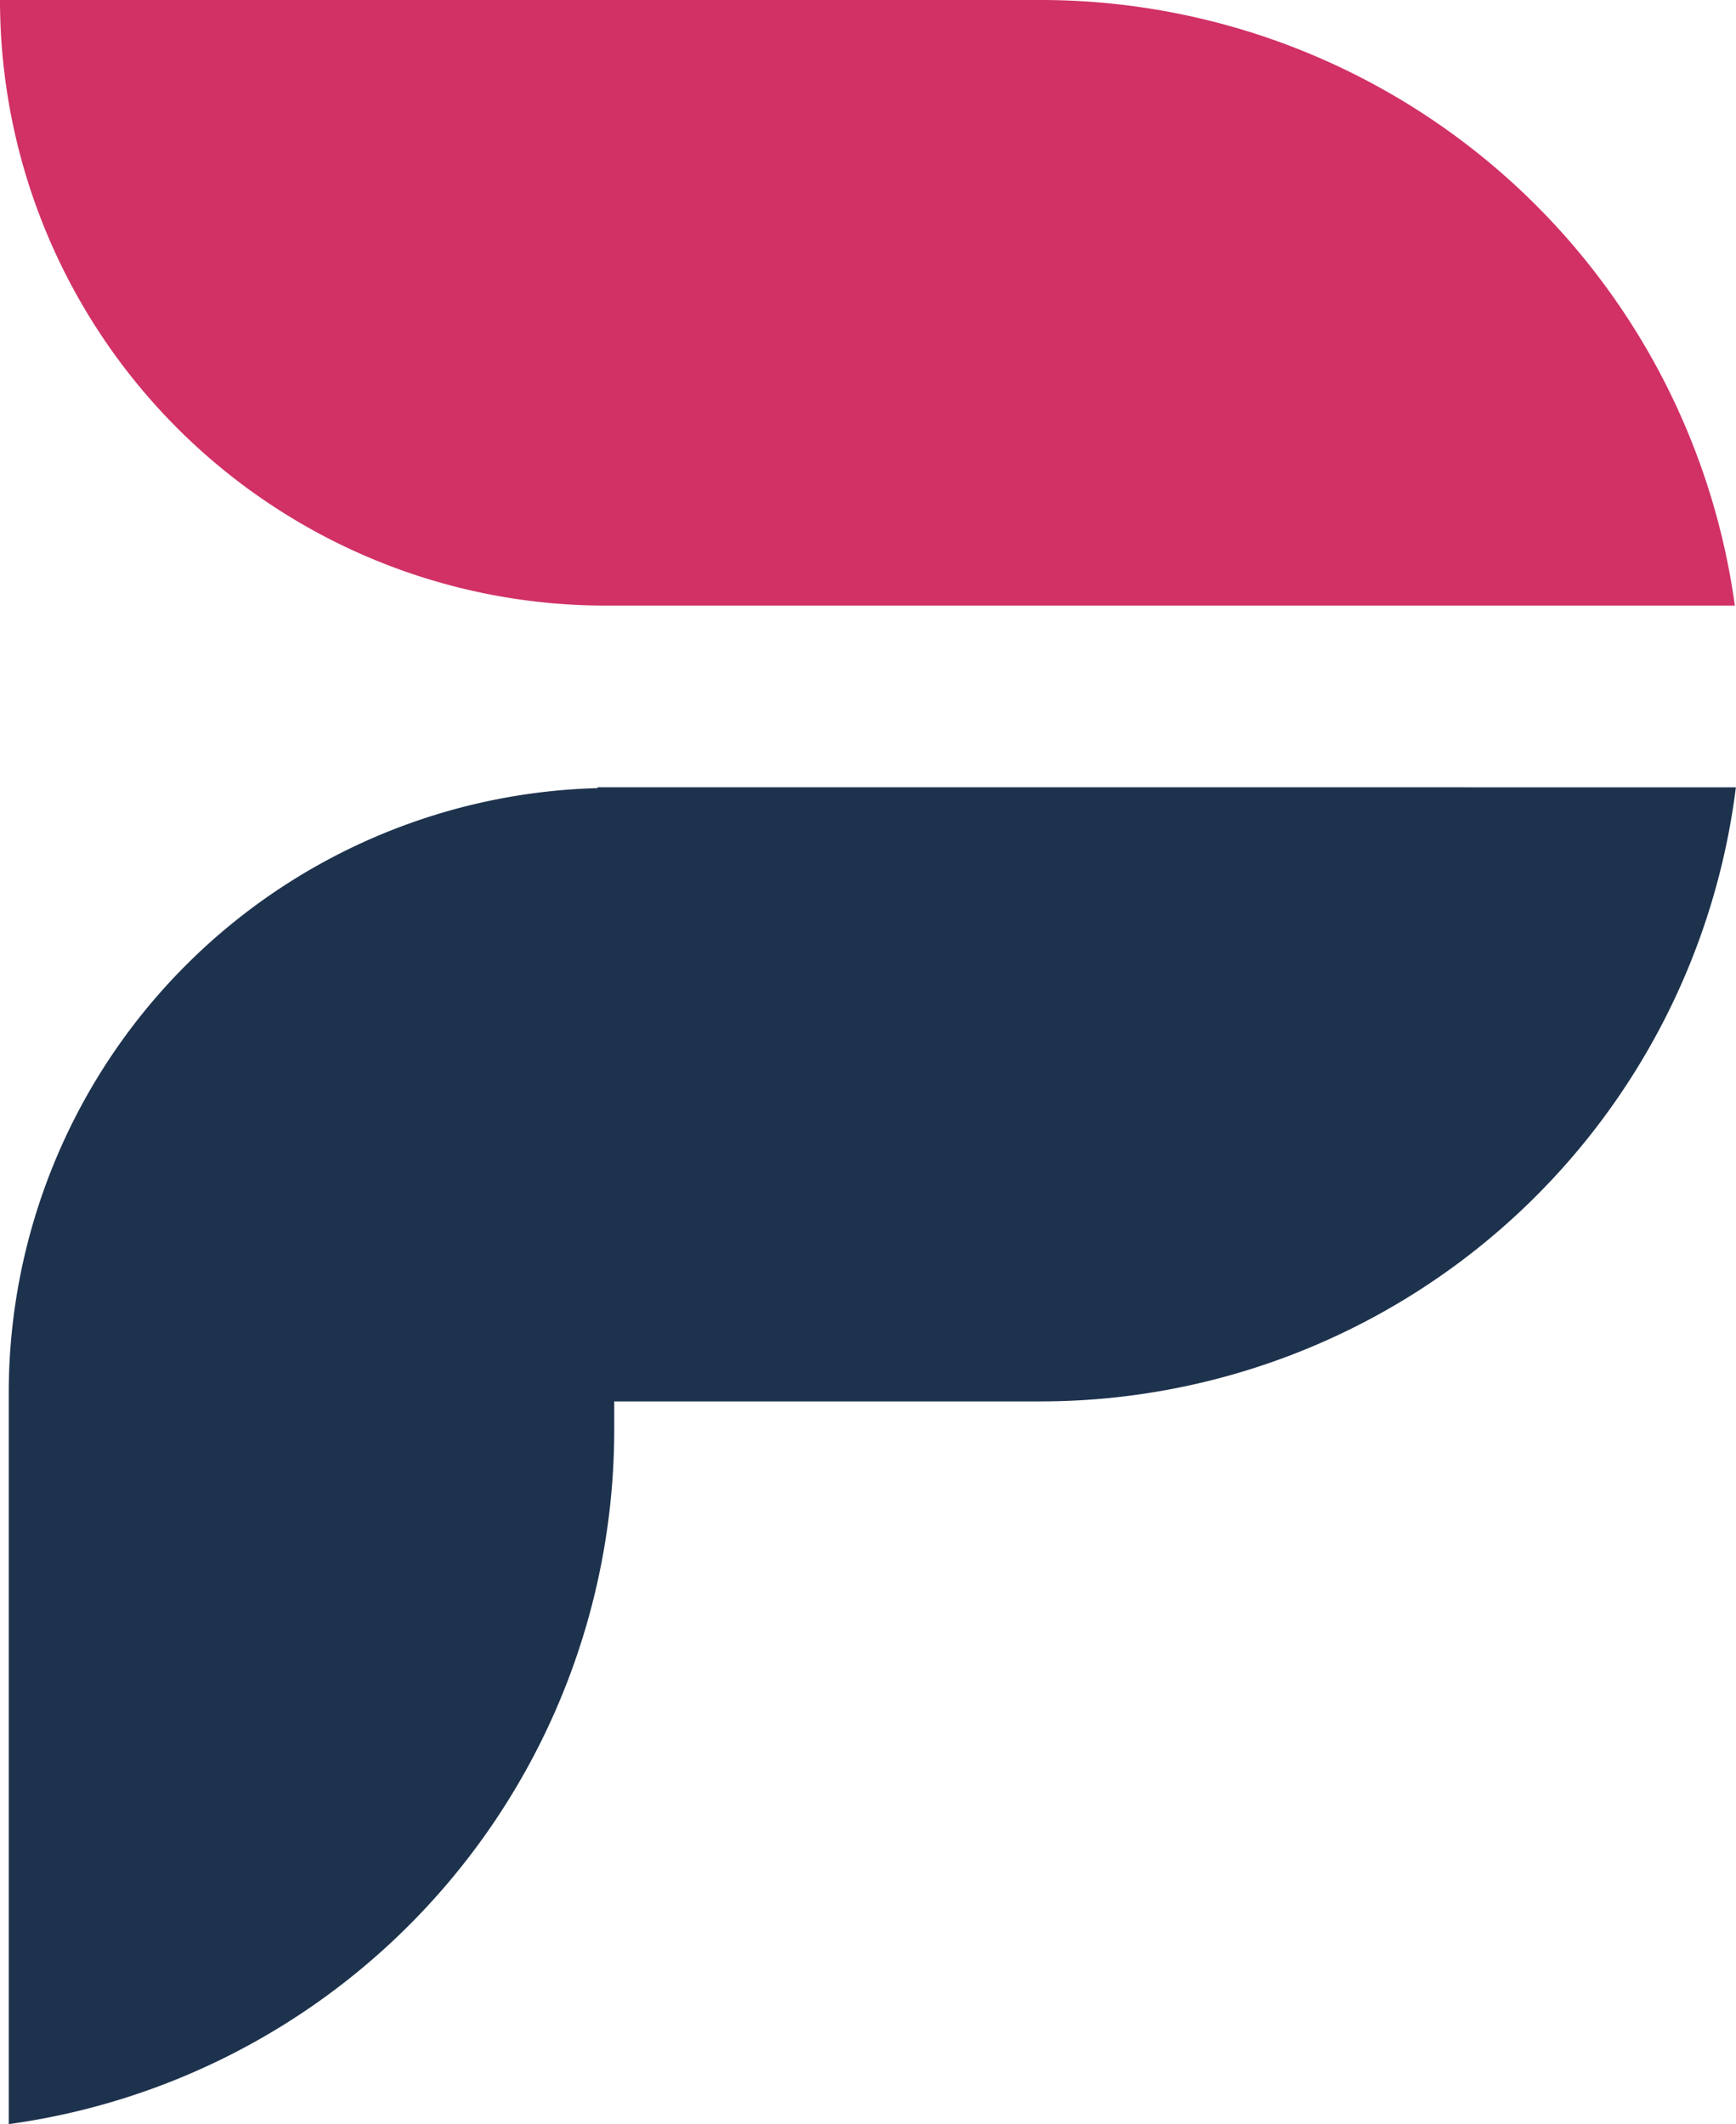
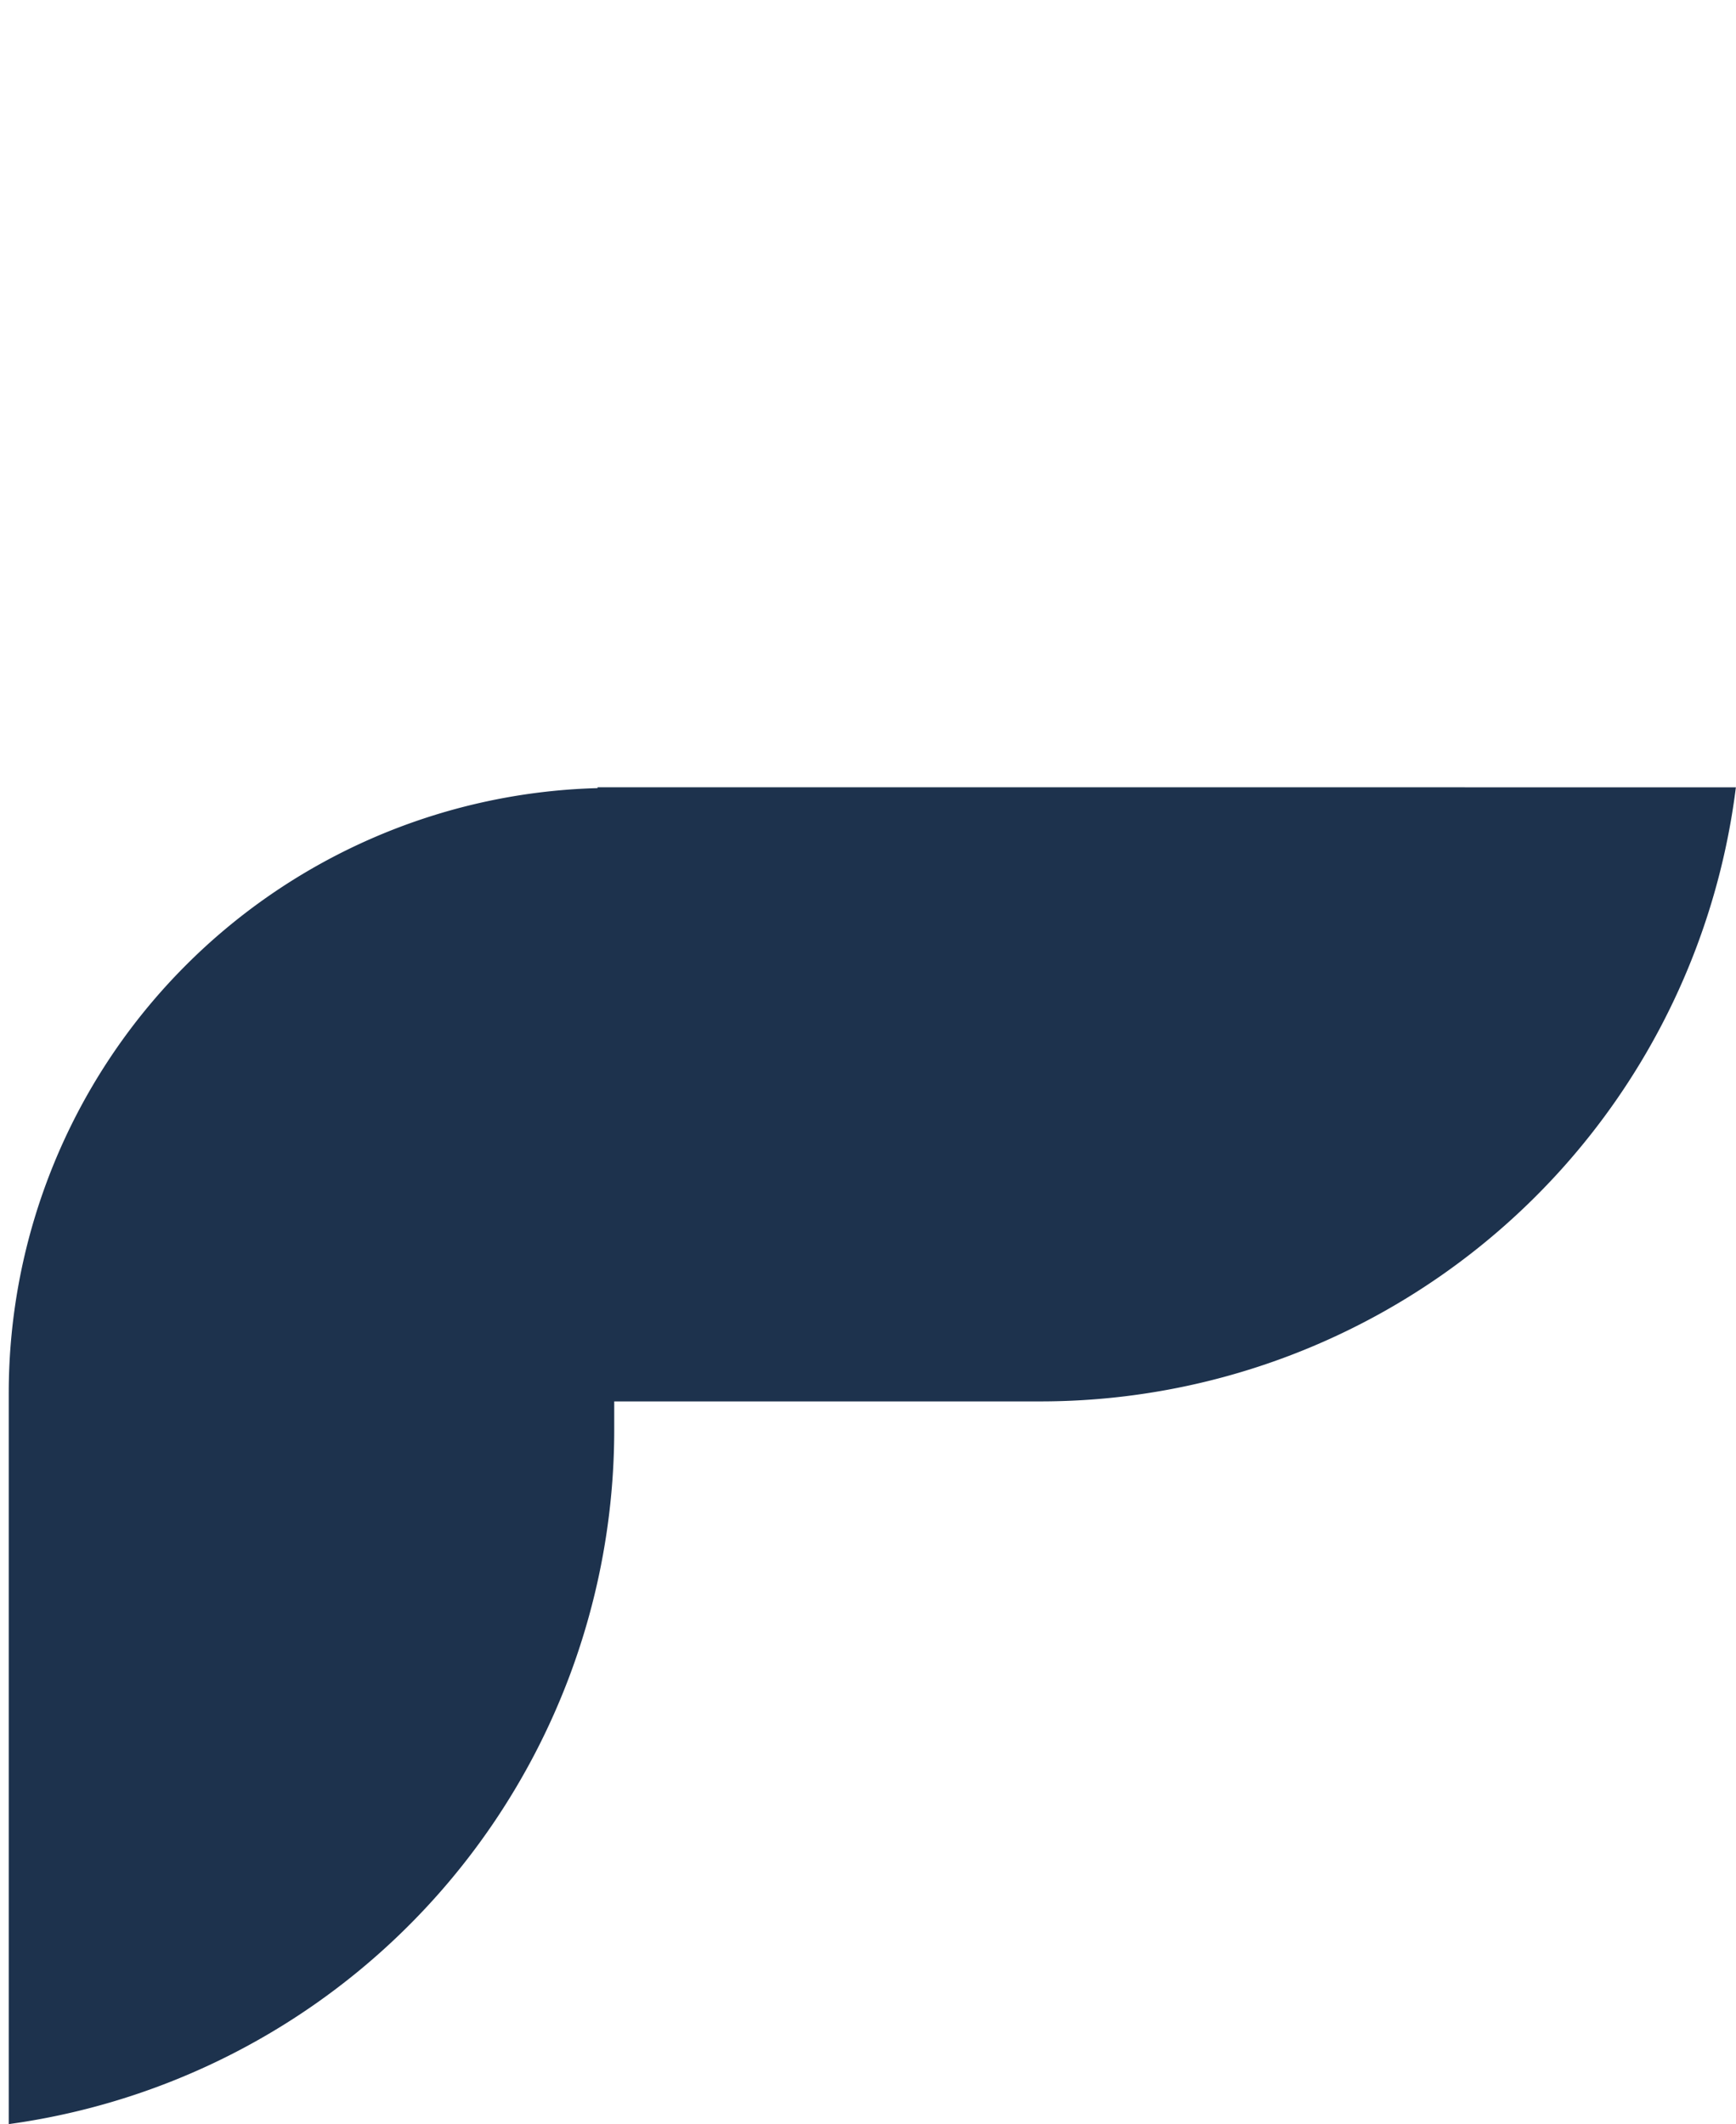
<svg xmlns="http://www.w3.org/2000/svg" id="Layer_1" data-name="Layer 1" viewBox="0 0 299.73 366.65">
  <defs>
    <style>.cls-1{fill:#1d324d;}.cls-2{fill:#d13165;}</style>
  </defs>
  <title>fastpress logo</title>
  <path class="cls-1" d="M563.06,403.08v.15A104.46,104.46,0,0,0,461.4,507.62V633.84A121,121,0,0,0,565.94,514v-4.91H639.6a121,121,0,0,0,120-106Z" transform="translate(-459.89 -267.19)" />
-   <path class="cls-2" d="M564.42,371.72h195A121,121,0,0,0,639.6,267.19H459.89A104.53,104.53,0,0,0,564.42,371.72Z" transform="translate(-459.89 -267.19)" />
</svg>